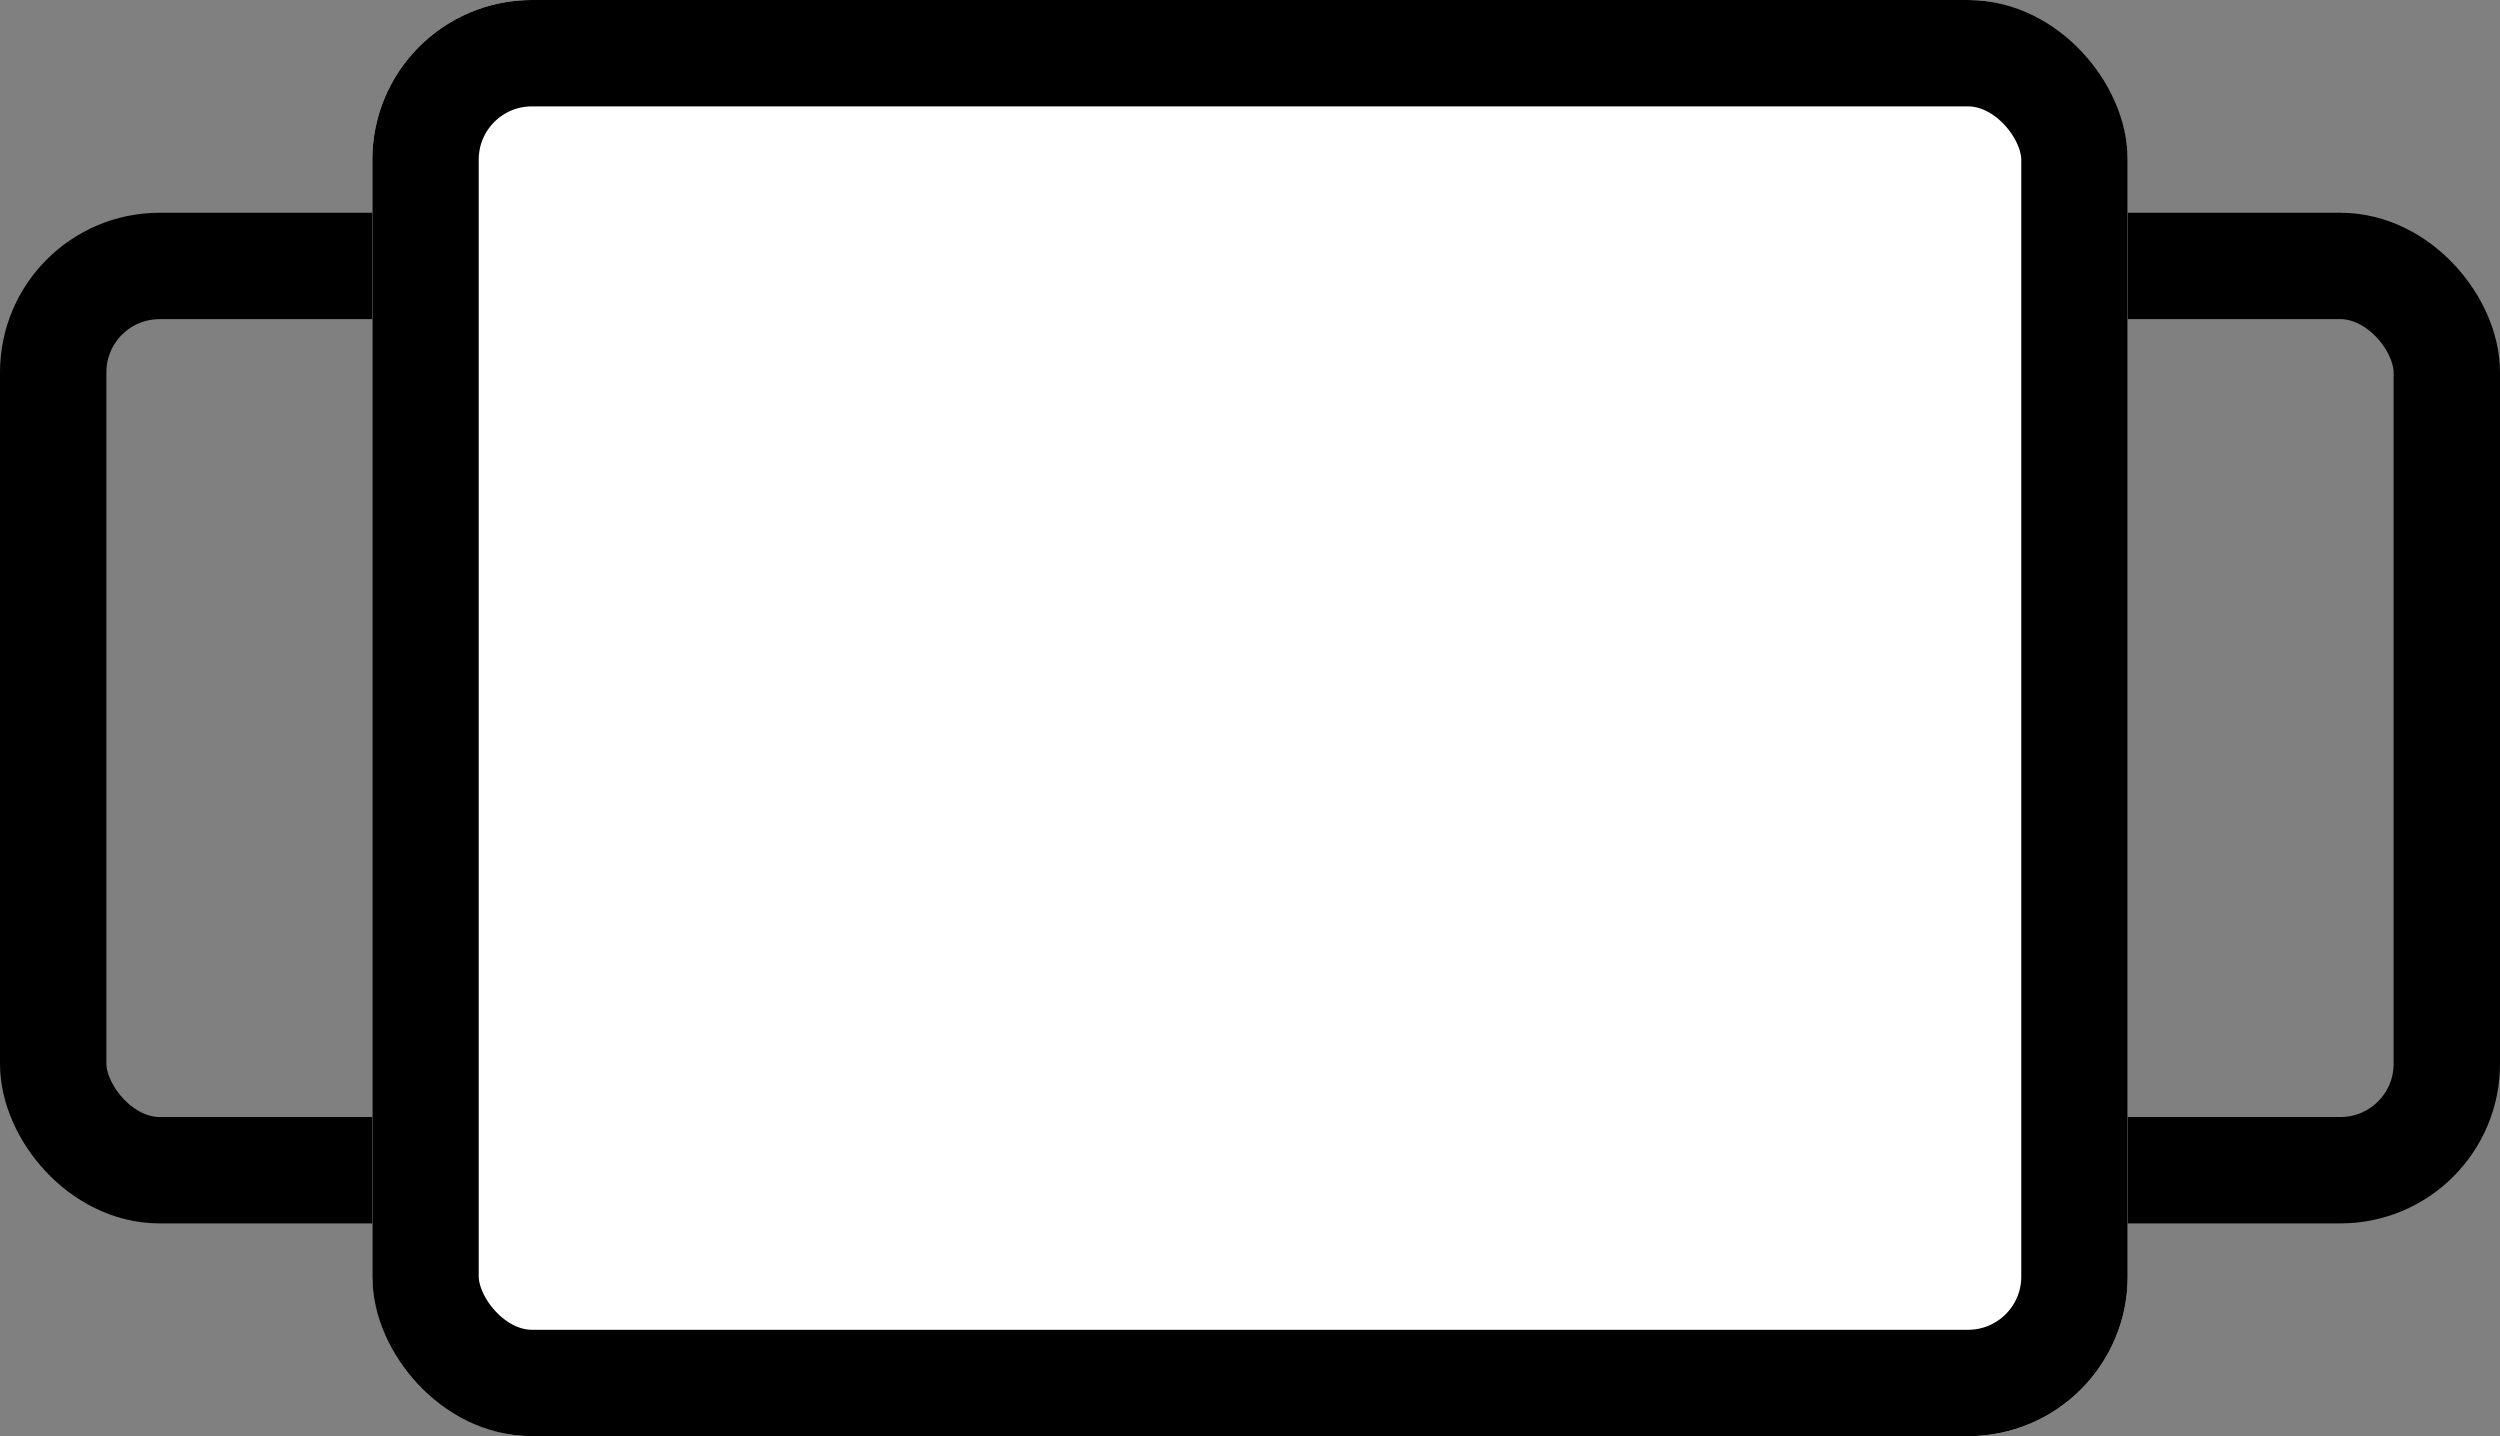
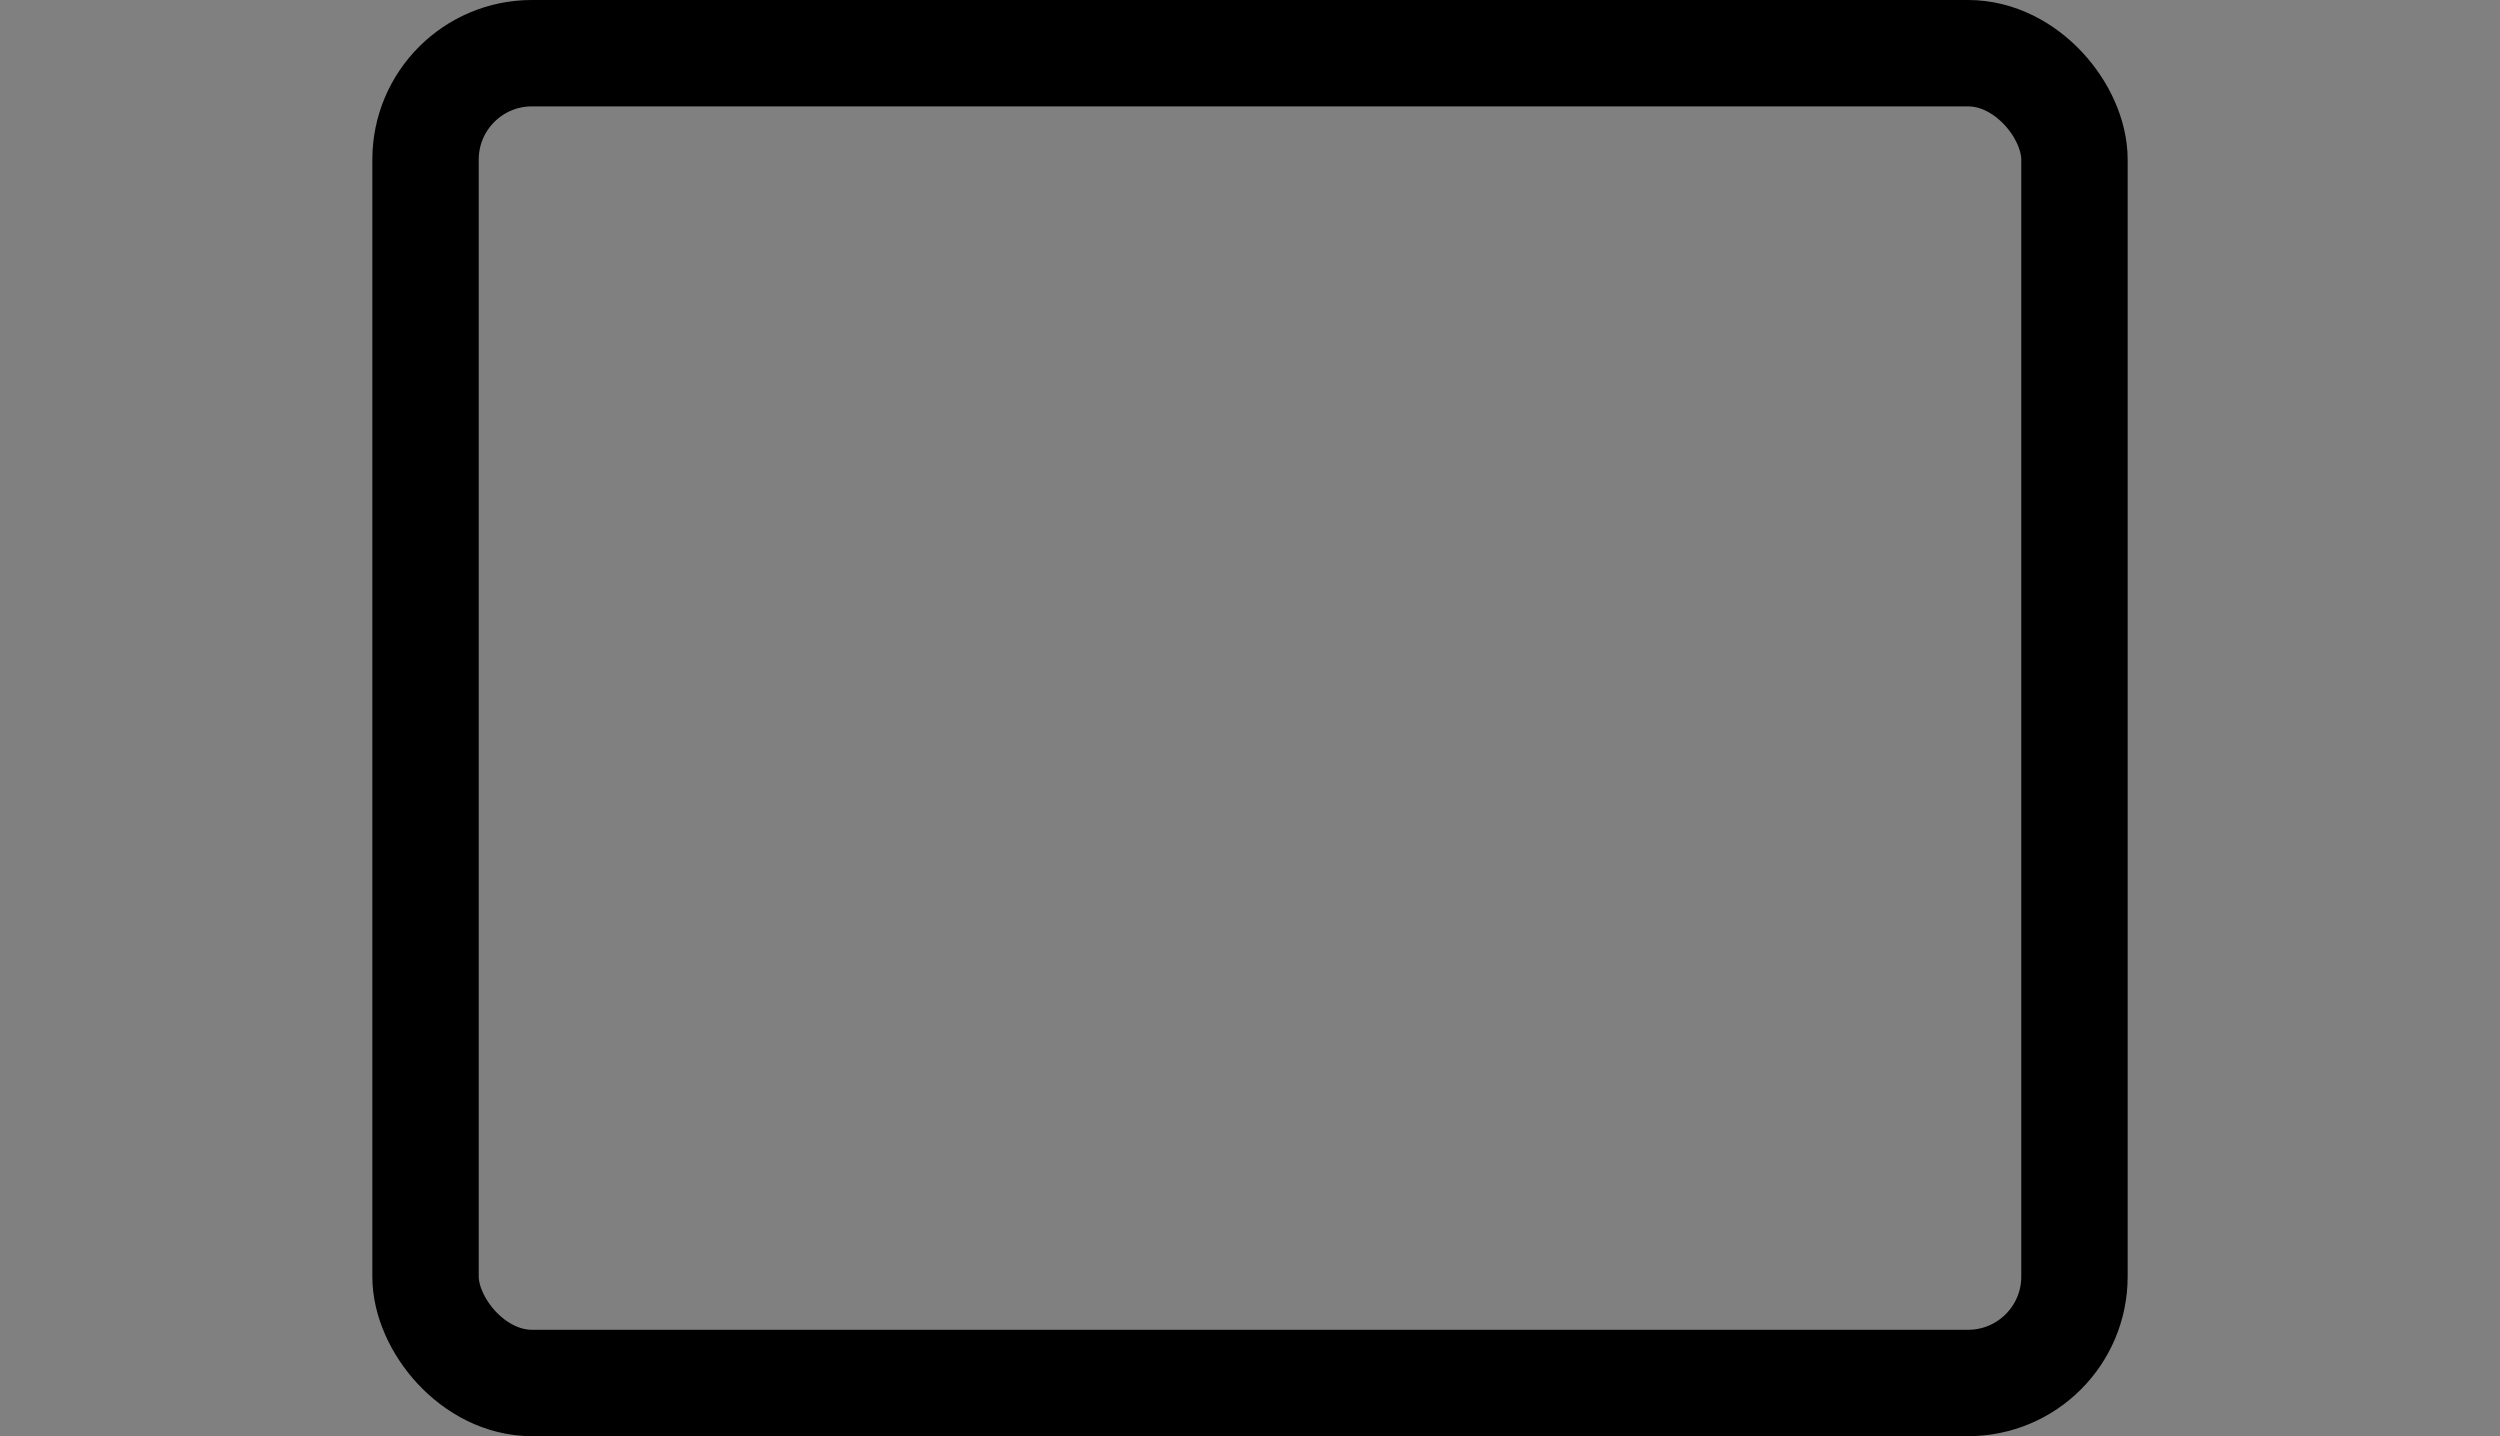
<svg xmlns="http://www.w3.org/2000/svg" width="47" height="27">
  <rect width="100%" height="100%" fill="#808080" stroke="none" />
  <g stroke="#000" stroke-linejoin="round" stroke-width="2">
    <g data-name="Rectangle 35110" transform="translate(25 4)" fill="none">
-       <rect width="22" height="19" rx="3" stroke="none" />
-       <rect x="1" y="1" width="20" height="17" rx="2" />
-     </g>
+       </g>
    <g data-name="Rectangle 35111" transform="translate(0 4)" fill="none">
      <rect width="22" height="19" rx="3" stroke="none" />
-       <rect x="1" y="1" width="20" height="17" rx="2" />
    </g>
    <g data-name="Rectangle 35109" transform="translate(7)" fill="#fff">
-       <rect width="33" height="27" rx="3" stroke="none" />
      <rect x="1" y="1" width="31" height="25" rx="2" fill="none" />
    </g>
  </g>
</svg>